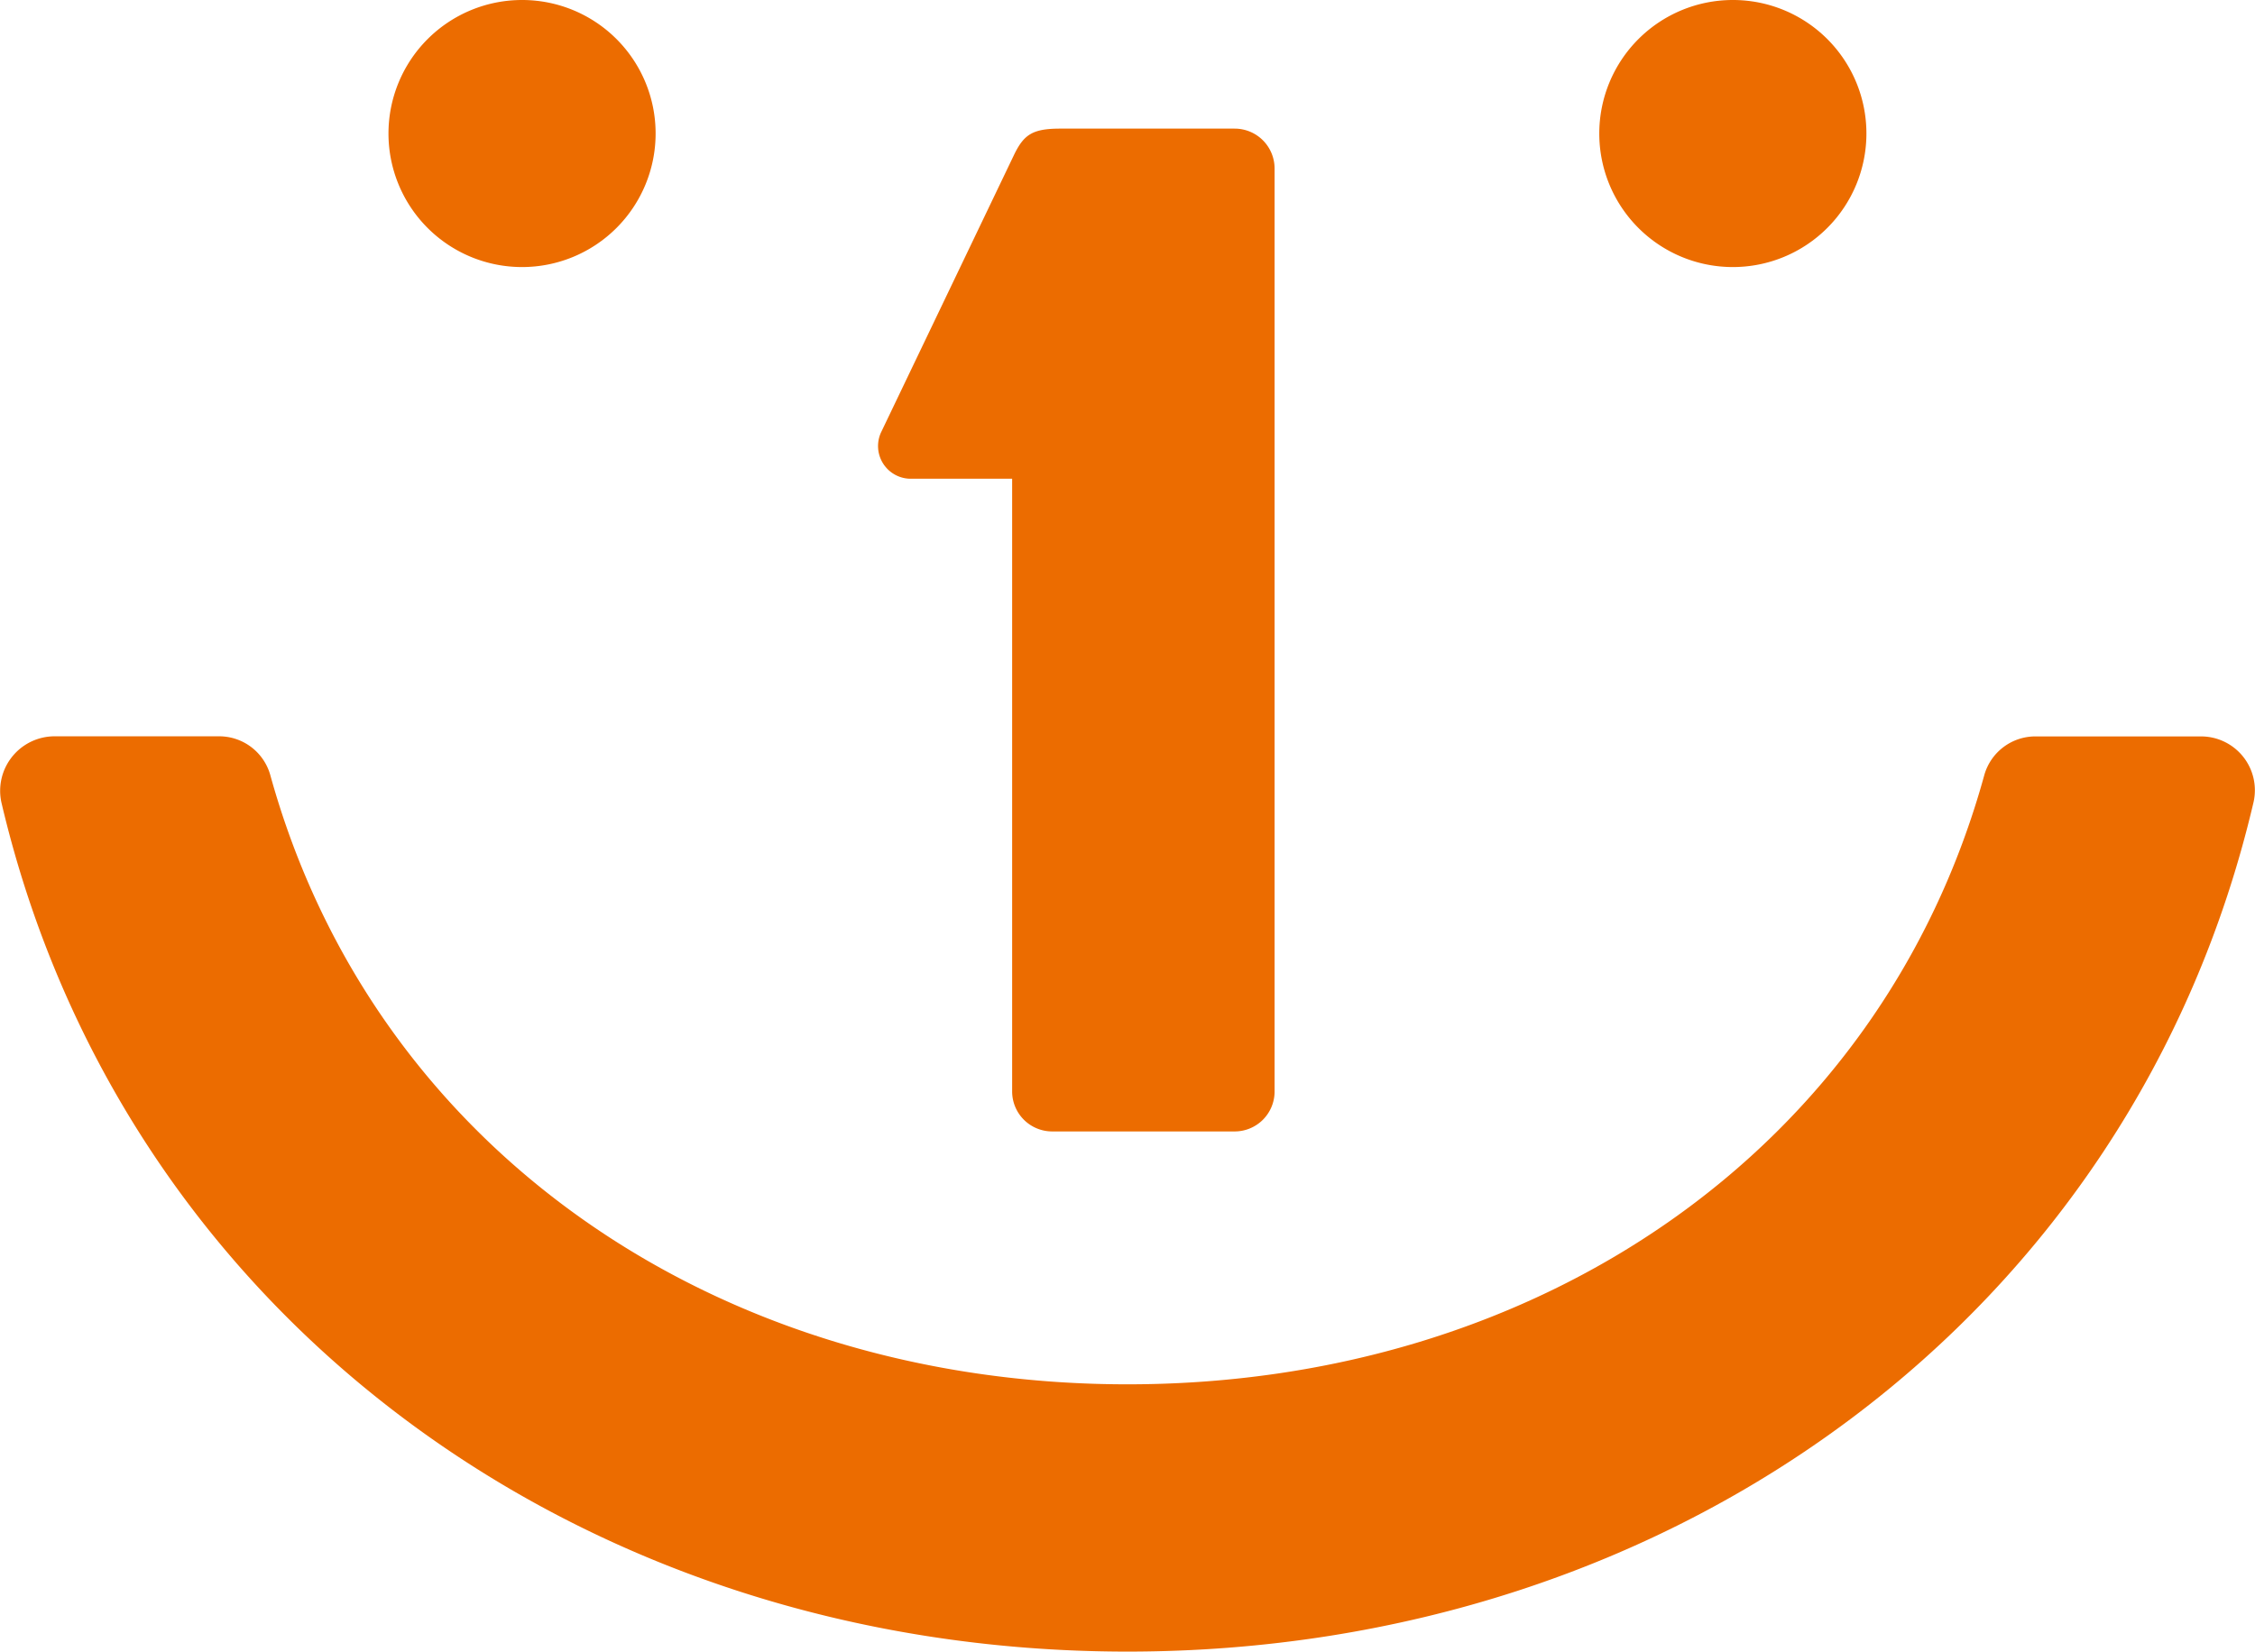
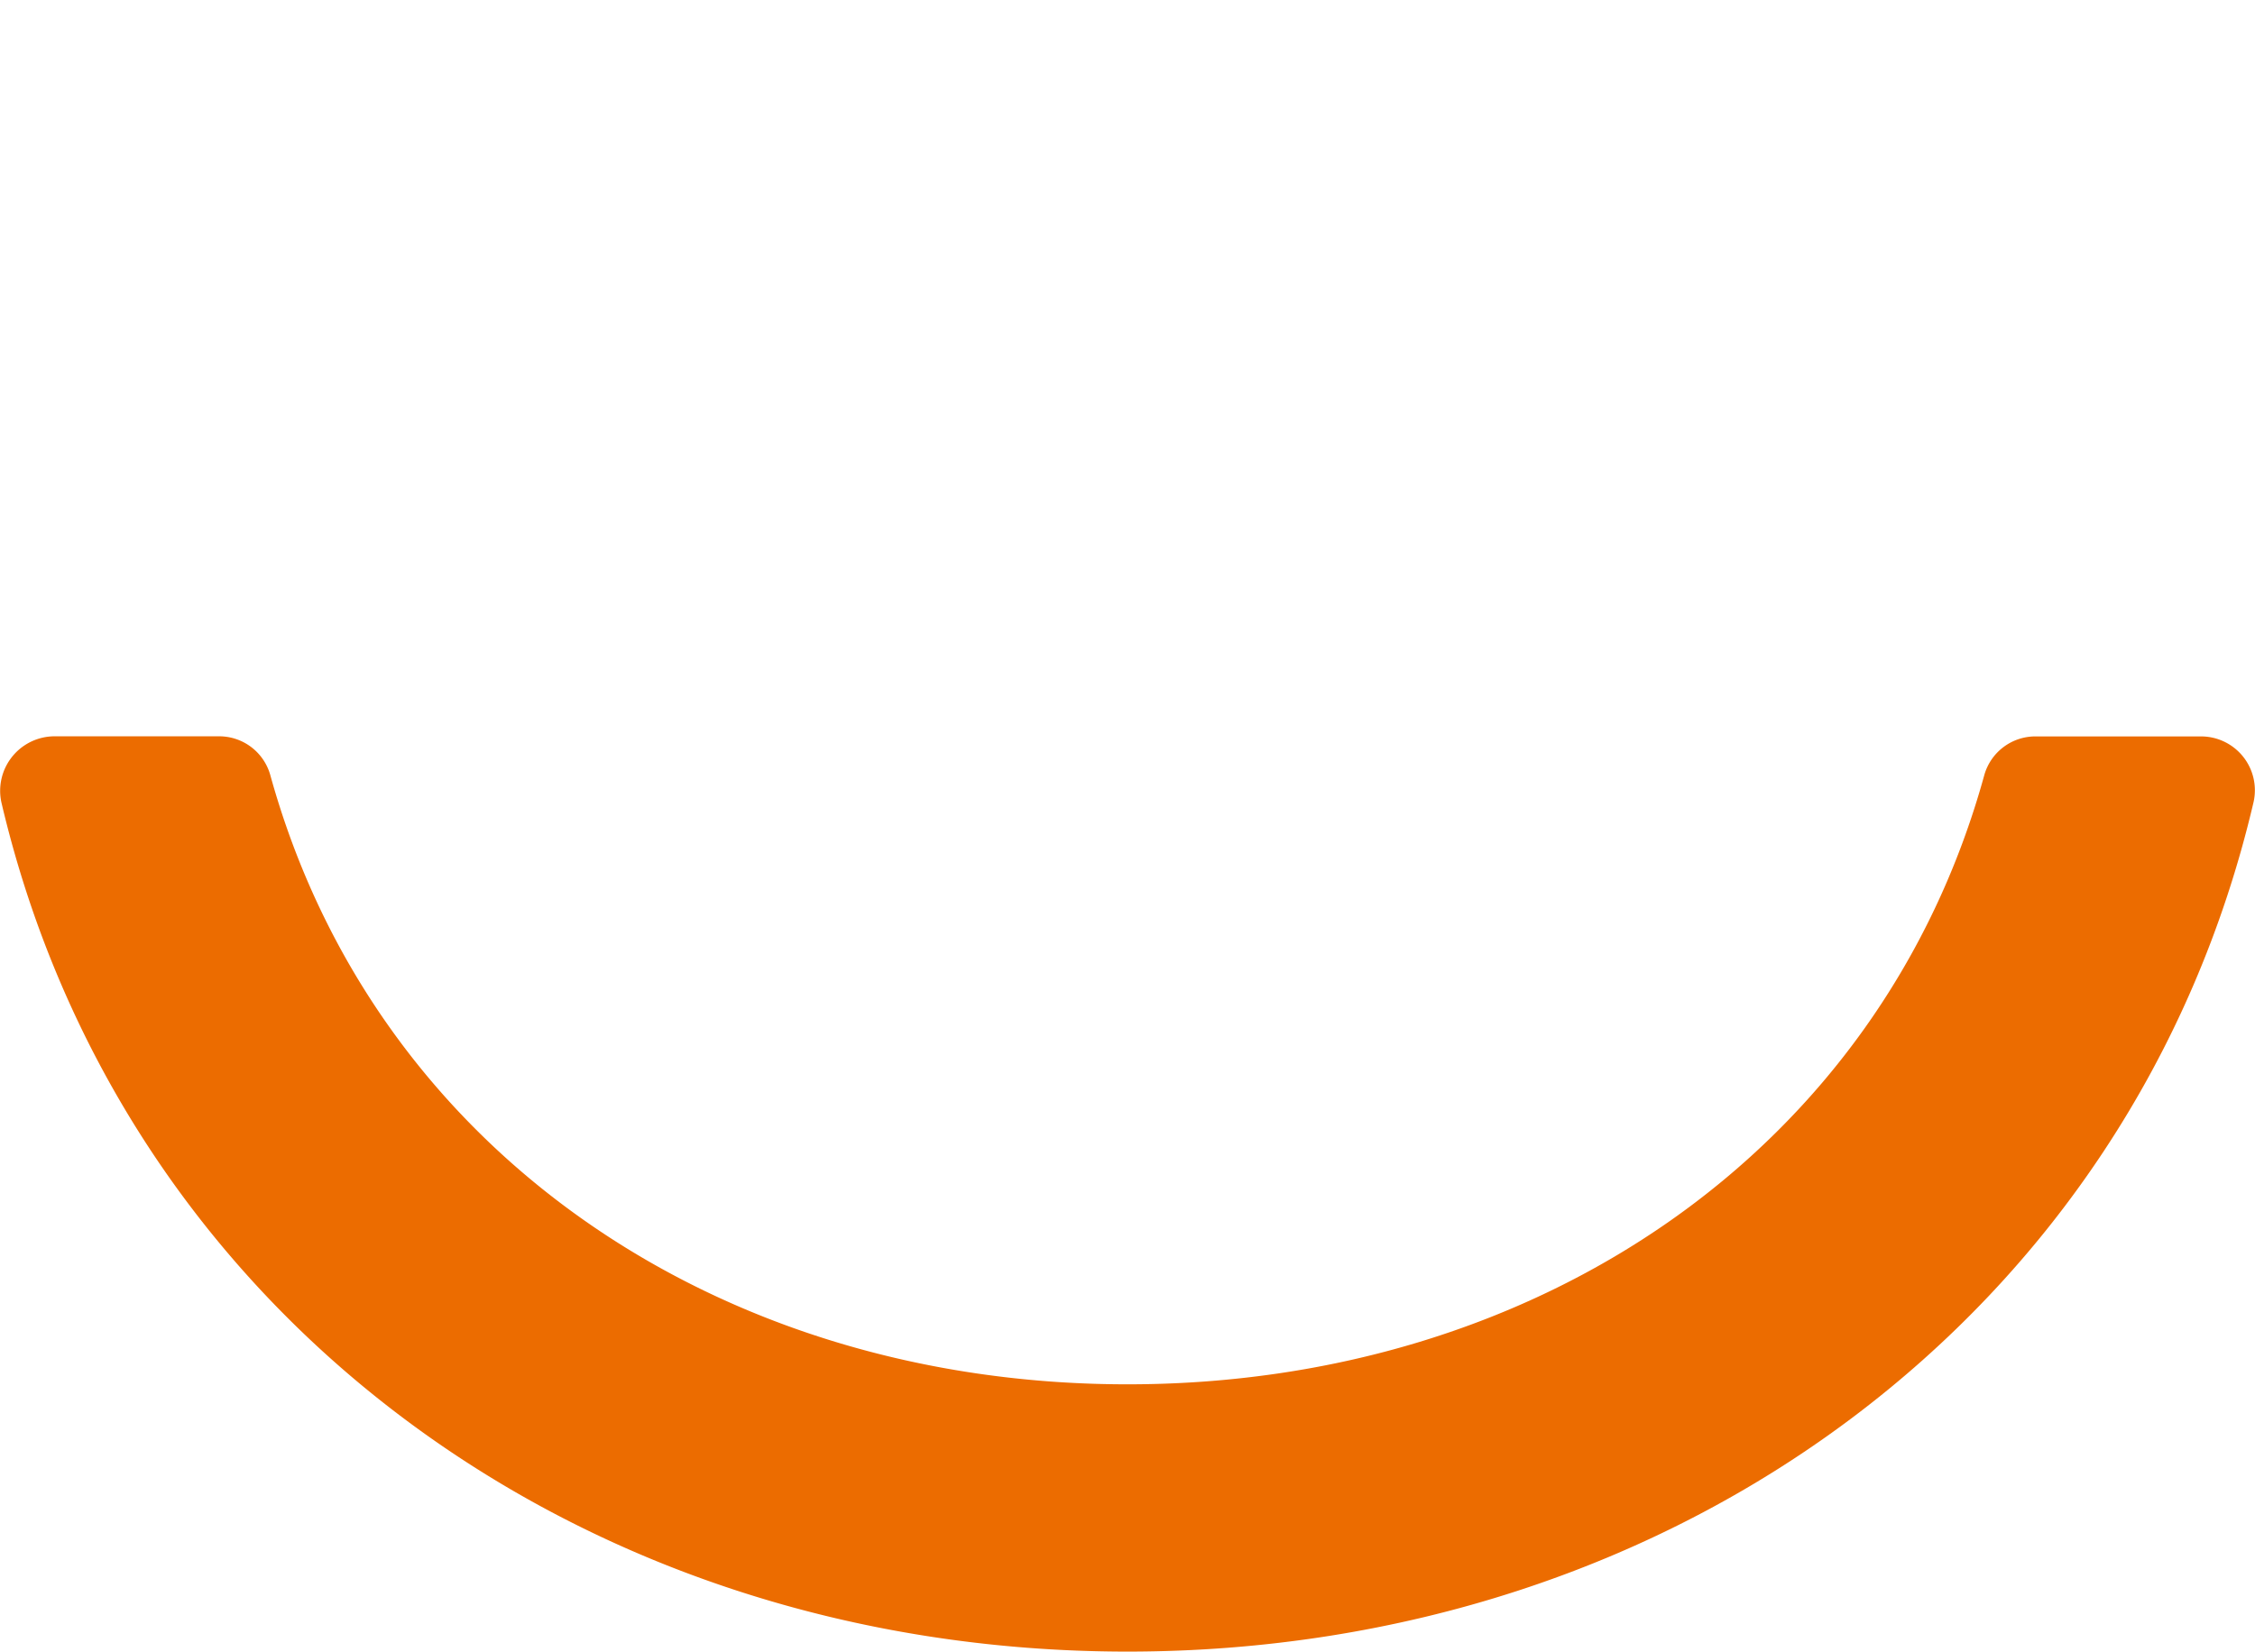
<svg xmlns="http://www.w3.org/2000/svg" viewBox="0 0 206.82 151.52">
  <defs>
    <style>.cls-1{fill:#ec6c00}</style>
  </defs>
  <g id="レイヤー_2" data-name="レイヤー 2">
    <g id="レイヤー_2-2" data-name="レイヤー 2">
-       <path class="cls-1" d="M171.18 12.25A12.25 12.25 0 11158.93 0a12.24 12.24 0 0112.25 12.25m-111.05 0A12.25 12.25 0 1147.88 0a12.24 12.24 0 0112.25 12.25m53.1-.45h-16c-2.51 0-3.3.55-4.17 2.29L80.8 39.68a3 3 0 002.67 4.24h9.36v56.22a3.67 3.67 0 003.68 3.66h16.72a3.66 3.66 0 003.67-3.66V15.46a3.66 3.66 0 00-3.67-3.66" />
      <path class="cls-1" d="M186.76 67.56a4.87 4.87 0 00-4.76 3.52c-9.49 34.49-41.07 55.92-78.59 55.92s-69.1-21.44-78.63-55.93a4.87 4.87 0 00-4.72-3.52H5a5 5 0 00-4.87 6.07c11 46.88 53.05 77.9 103.28 77.9s92.28-31 103.27-77.9a4.94 4.94 0 00-4.81-6.06z" />
    </g>
  </g>
</svg>